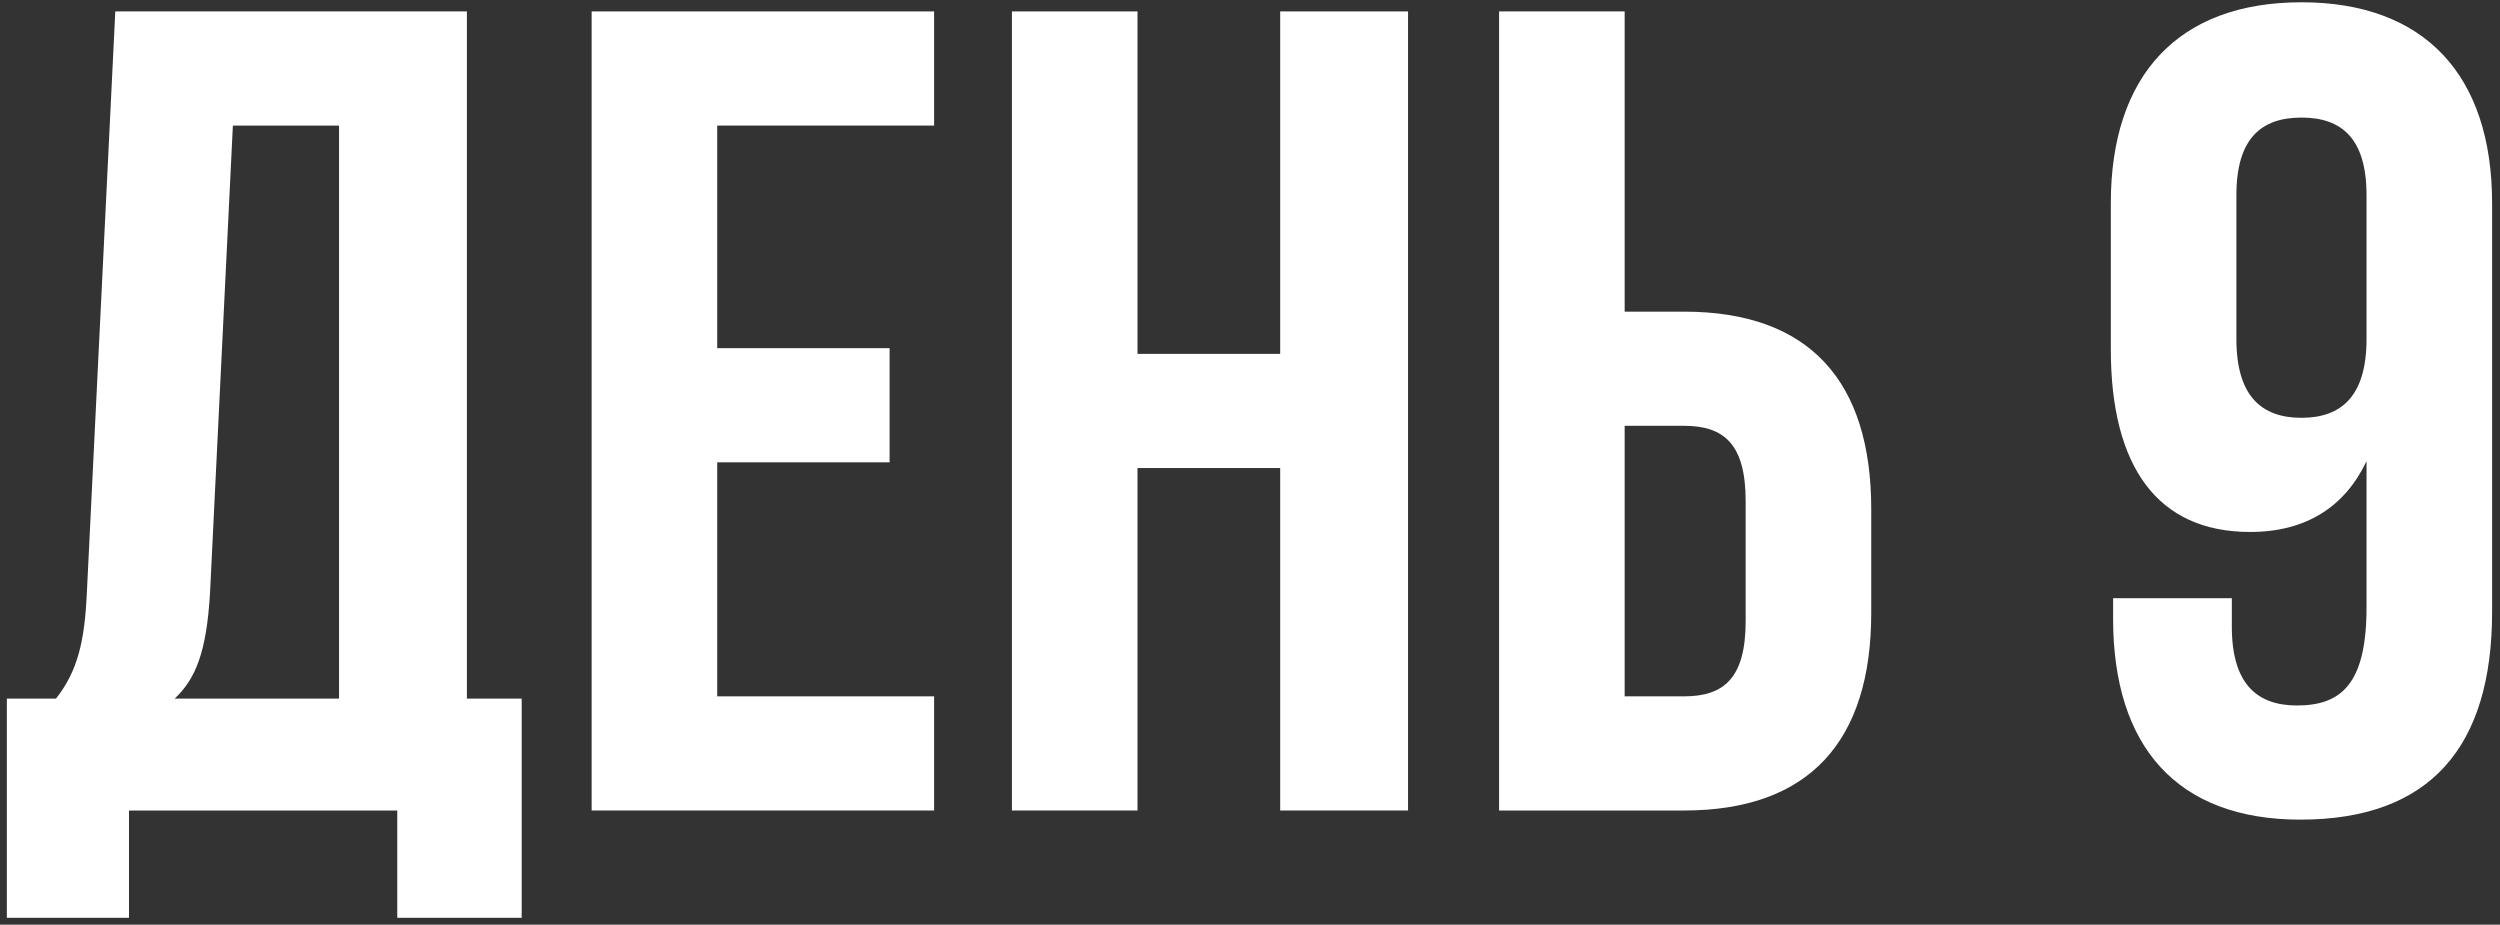
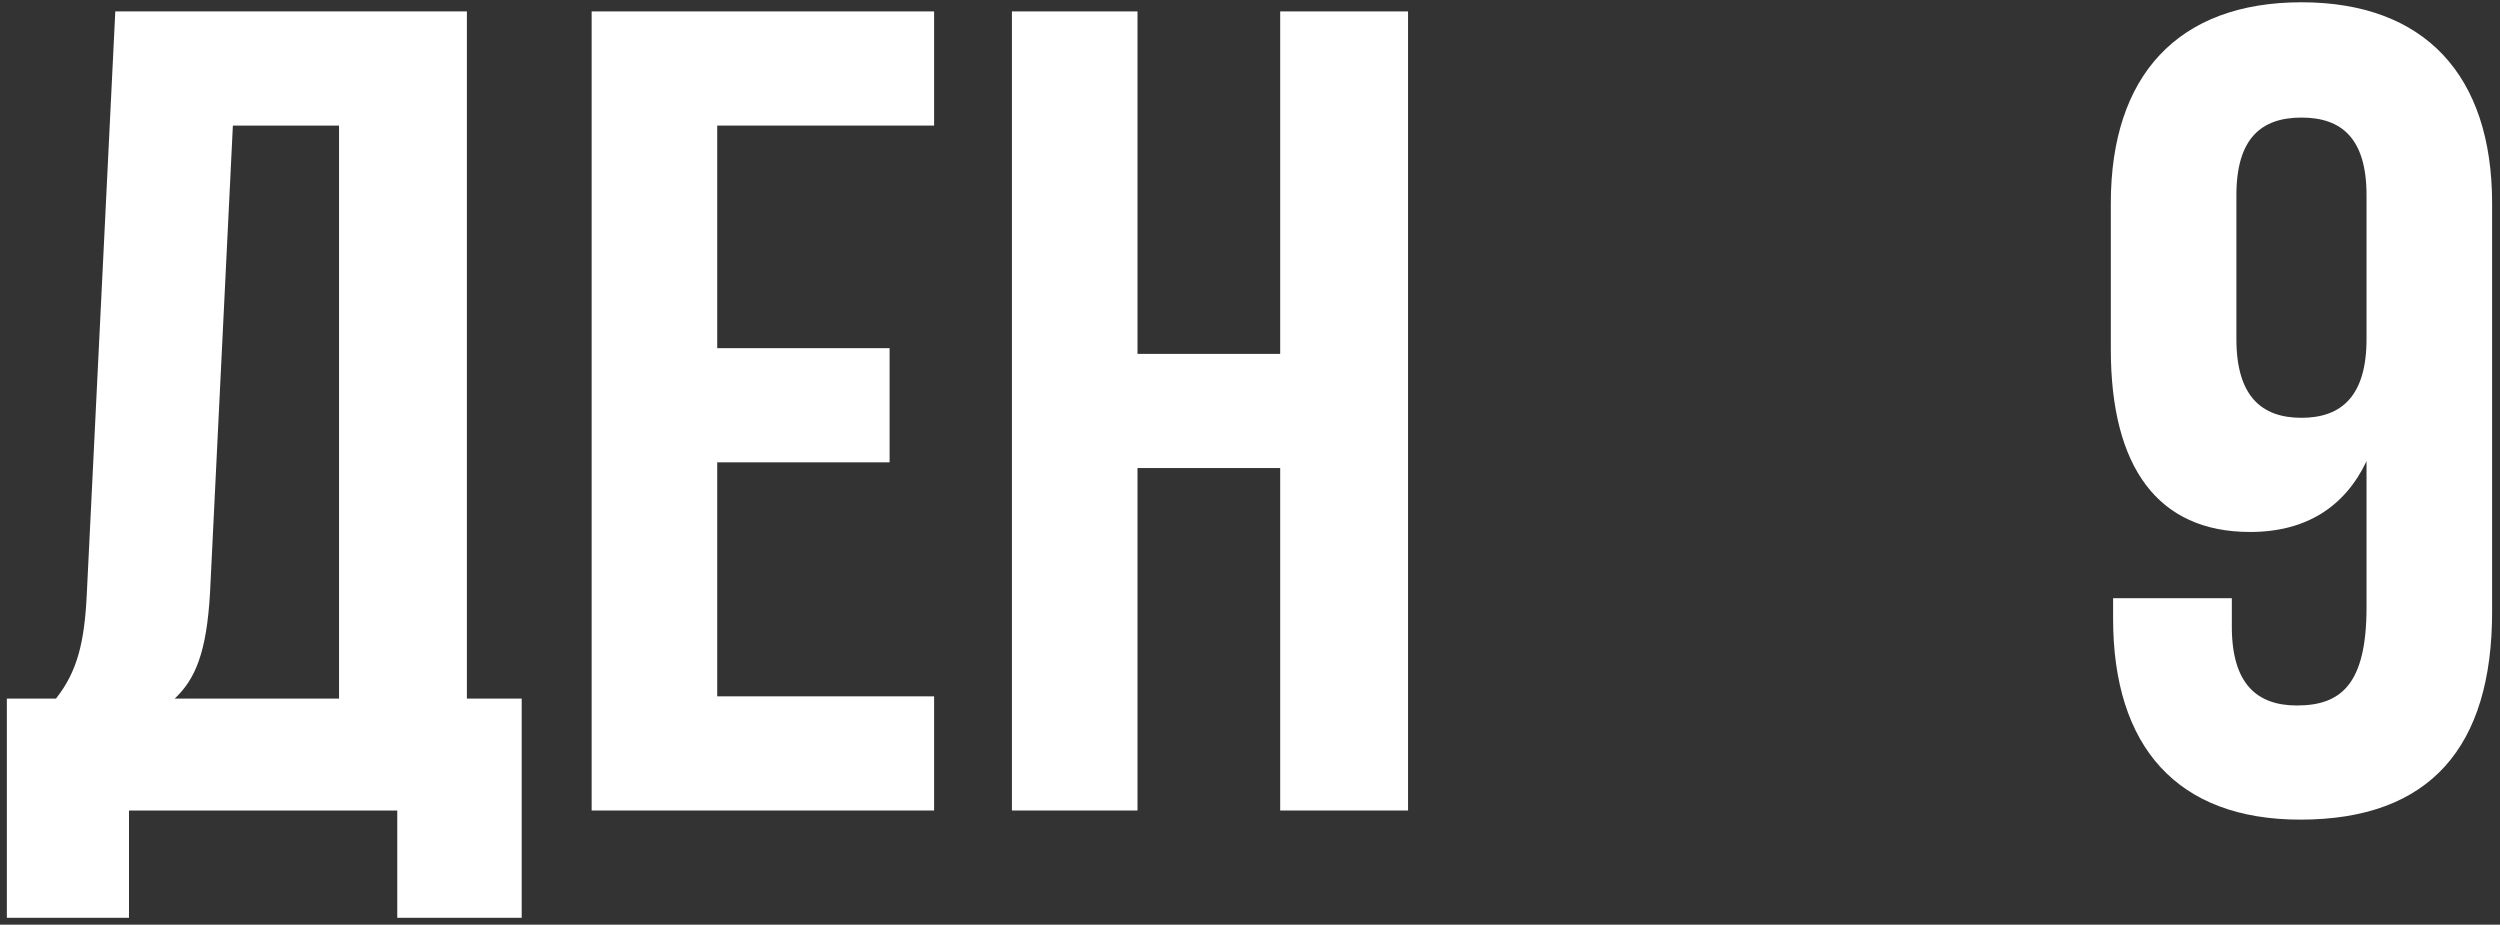
<svg xmlns="http://www.w3.org/2000/svg" width="219" height="81" viewBox="0 0 219 81" fill="none">
  <rect x="0" y="0" width="219" height="81" fill="#333333" stroke="none" />
  <path d="M45.7 80.4V61.2H40.9V1H10.1L7.6 52.1C7.4 56.2 6.8 58.8 4.9 61.2H0.6V80.4H11.3V71H34.8V80.4H45.7ZM20.4 11H29.7V61.2H15.3C17.1 59.5 18.1 57.2 18.4 51.9L20.4 11Z" fill="white" />
  <path d="M62.828 11H81.828V1H51.828V71H81.828V61H62.828V40.5H77.928V30.5H62.828V11Z" fill="white" />
  <path d="M99.645 41H112.145V71H123.345V1H112.145V31H99.645V1H88.645V71H99.645V41Z" fill="white" />
-   <path d="M147.52 71C158.52 71 163.92 64.9 163.92 53.7V44.6C163.92 33.4 158.52 27.3 147.52 27.3H142.32V1H131.32V71H147.52ZM142.32 61V37.3H147.52C151.02 37.3 152.92 38.9 152.92 43.9V54.4C152.92 59.4 151.02 61 147.52 61H142.32Z" fill="white" />
  <path d="M218.308 17.8C218.308 6.6 212.408 0.2 201.608 0.2C190.808 0.2 184.908 6.6 184.908 17.8V30.6C184.908 40.9 189.008 46.6 197.108 46.6C202.008 46.6 205.408 44.4 207.308 40.4V53.2C207.308 59.9 205.108 61.8 201.208 61.8C197.708 61.8 195.508 59.9 195.508 54.9V52.4H185.108V54.2C185.108 65.4 190.708 71.8 201.508 71.8C212.908 71.8 218.308 65.4 218.308 53.6V17.8ZM201.608 36.6C198.108 36.6 195.908 34.7 195.908 29.7V17.1C195.908 12.1 198.108 10.3 201.608 10.3C205.108 10.3 207.308 12.1 207.308 17.1V29.7C207.308 34.7 205.108 36.6 201.608 36.6Z" fill="white" />
</svg>